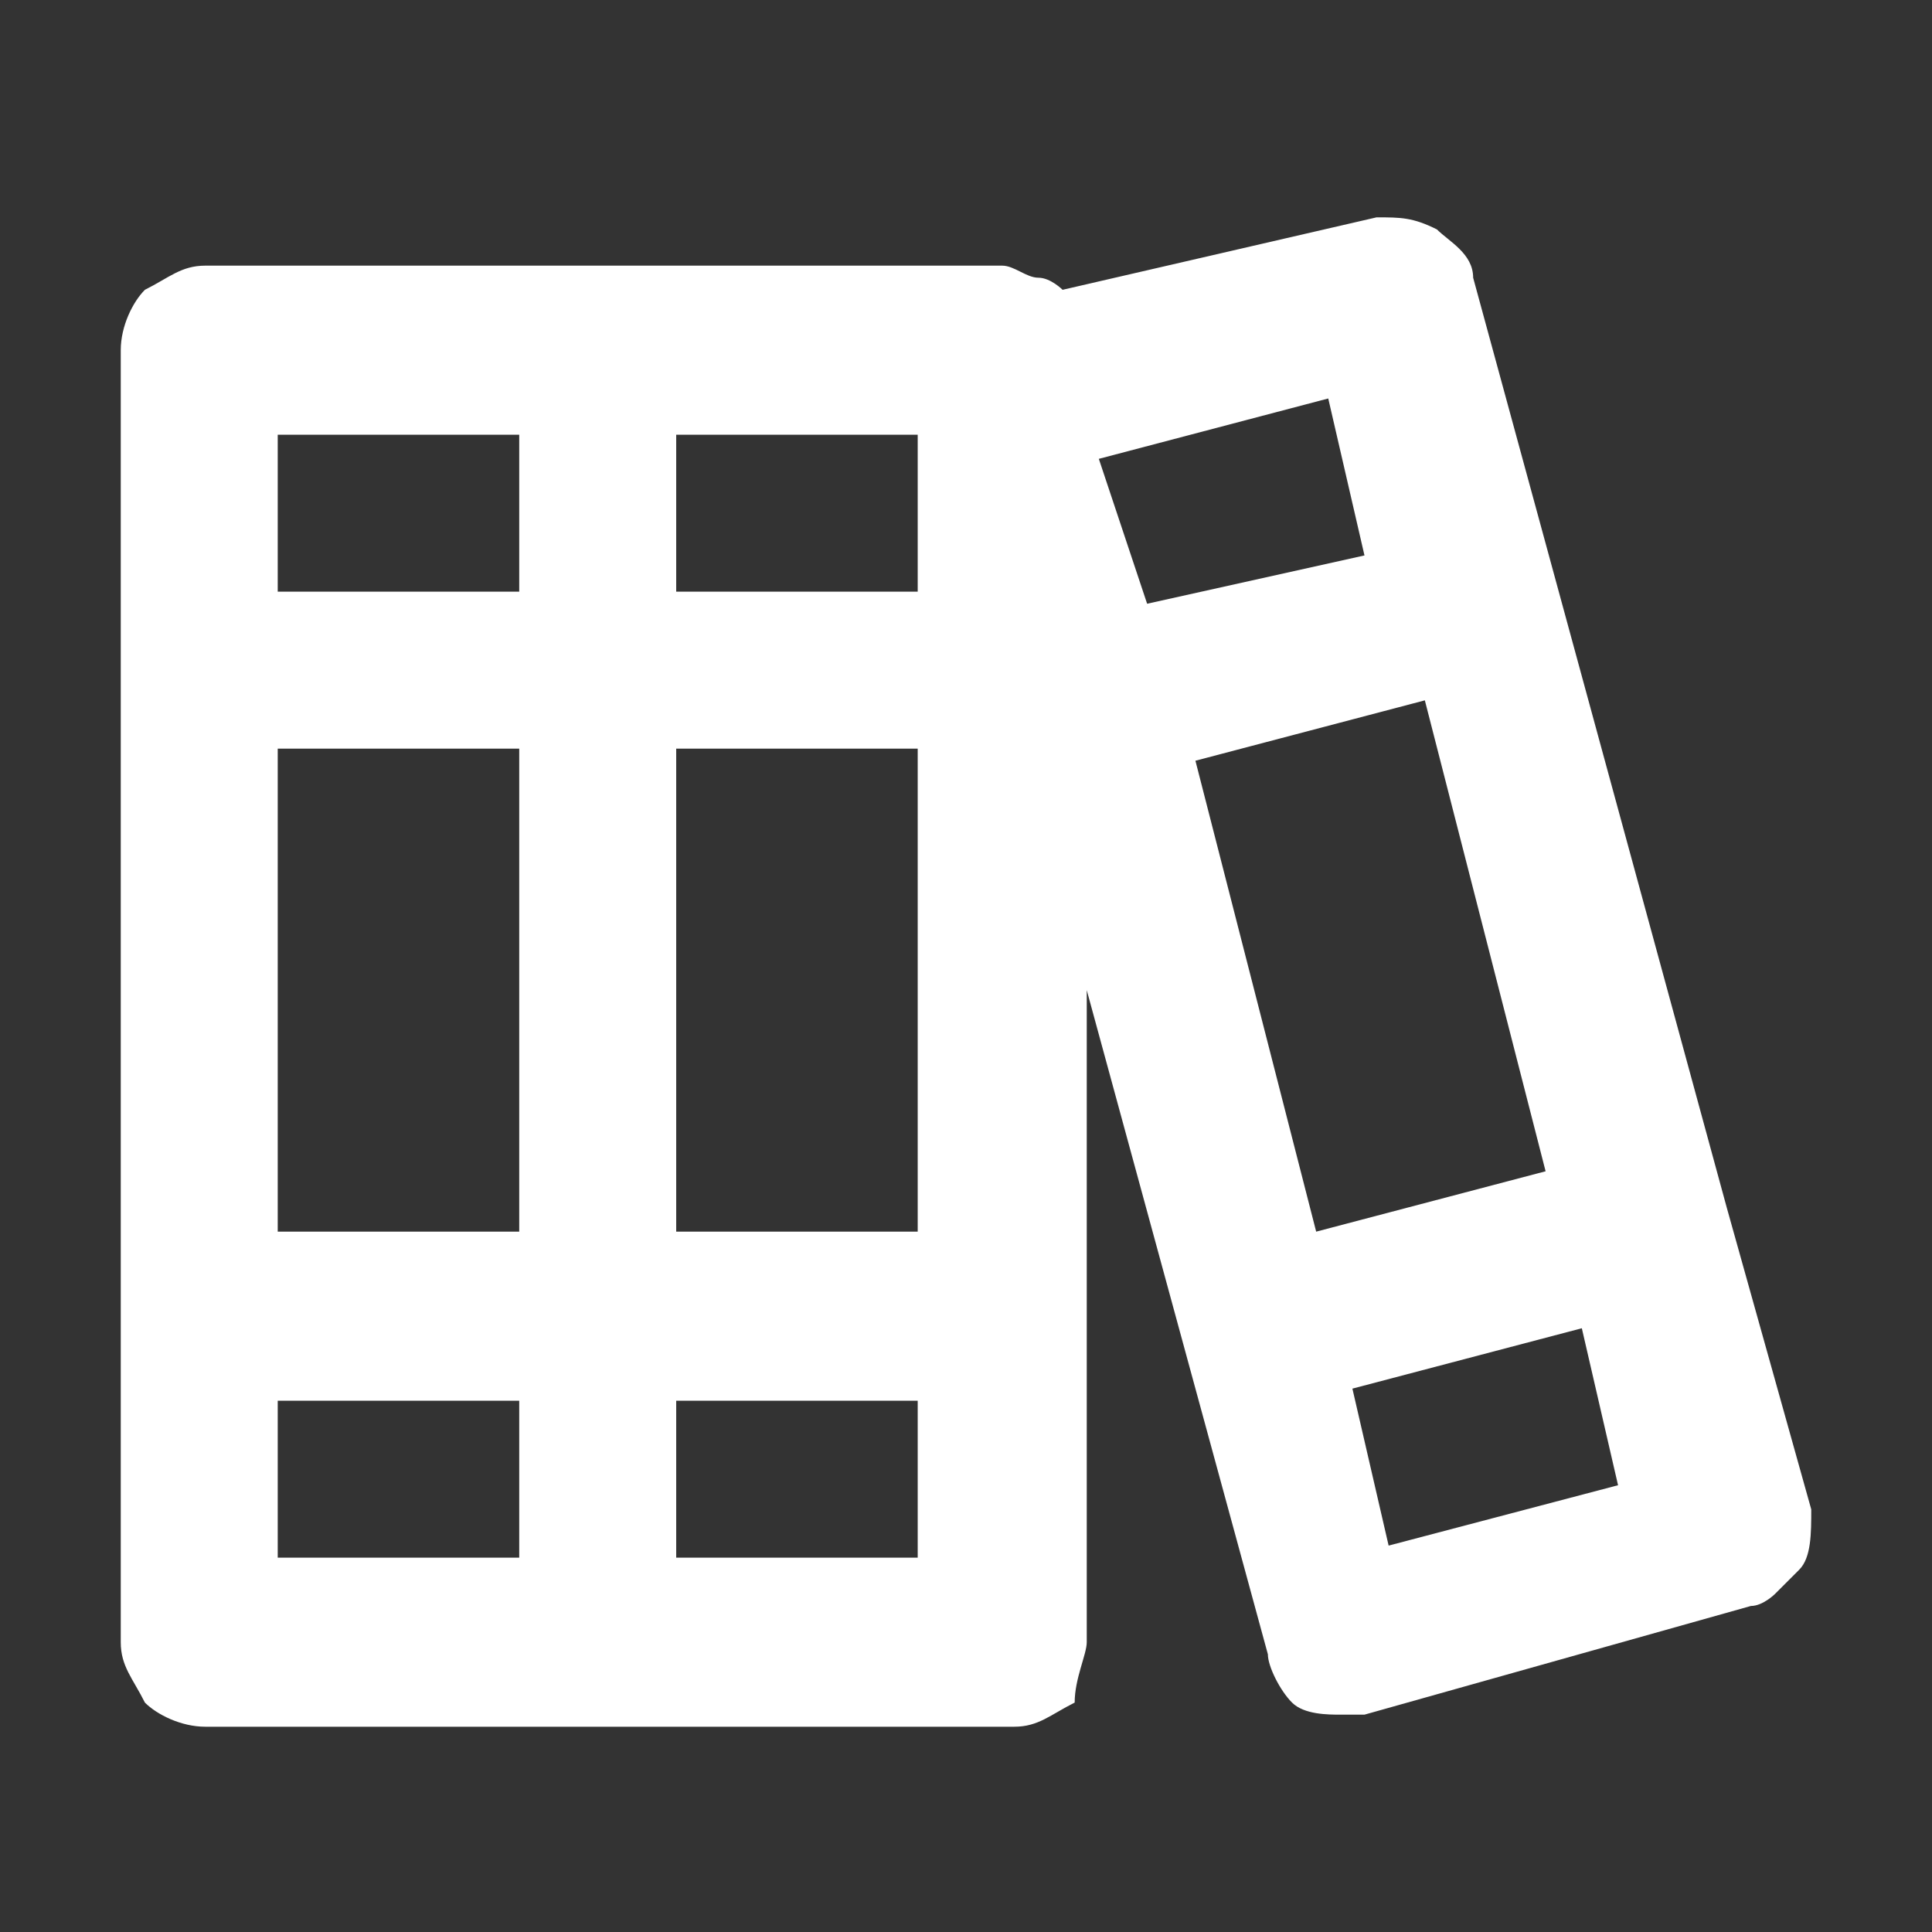
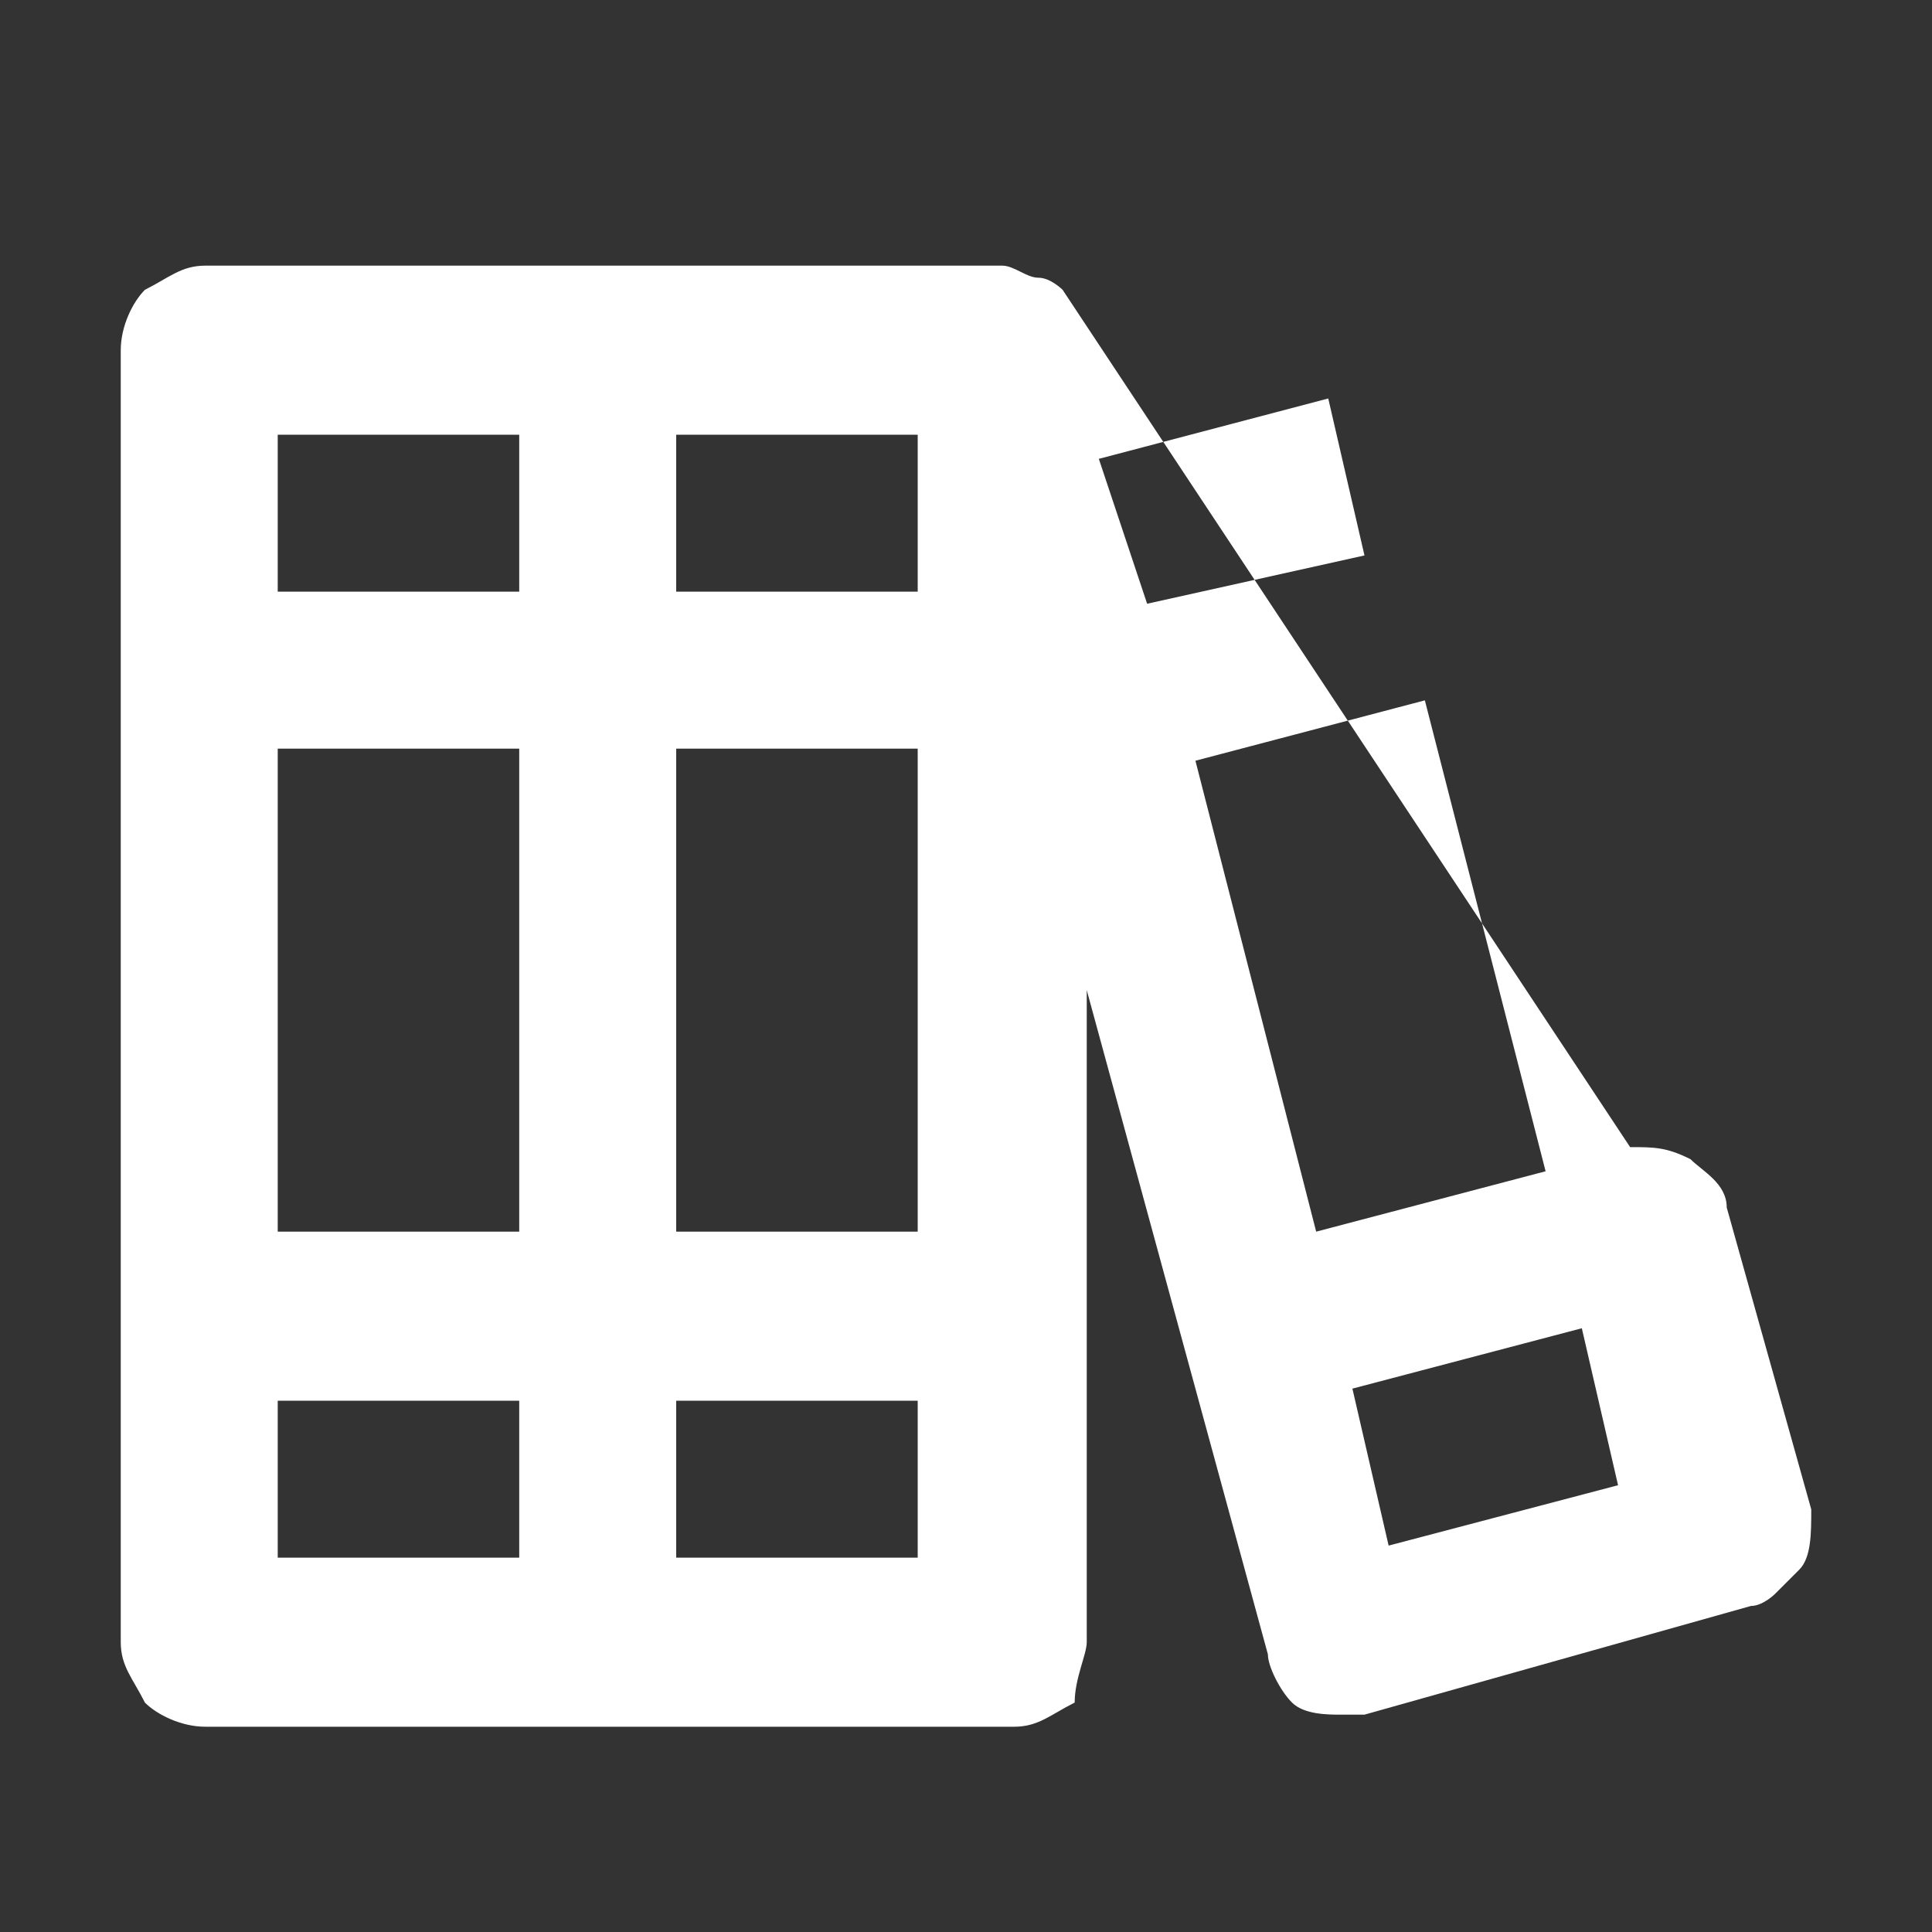
<svg xmlns="http://www.w3.org/2000/svg" version="1.1" id="Layer_1" x="0px" y="0px" viewBox="0 0 16 16" style="enable-background:new 0 0 16 16;" xml:space="preserve">
  <rect x="0" y="0" width="16" height="16" fill="#333333" stroke="none" />
  <style type="text/css">
	.st0{fill:#FFFFFF;}
</style>
-   <path class="st0" d="M15,12.5L14.3,10l-2.1-7.7c0-0.2-0.2-0.3-0.3-0.4c-0.2-0.1-0.3-0.1-0.5-0.1L8.8,2.4C8.8,2.4,8.7,2.3,8.6,2.3  c-0.1,0-0.2-0.1-0.3-0.1H1.7c-0.2,0-0.3,0.1-0.5,0.2C1.1,2.5,1,2.7,1,2.9v10.7c0,0.2,0.1,0.3,0.2,0.5c0.1,0.1,0.3,0.2,0.5,0.2h6.7  c0.2,0,0.3-0.1,0.5-0.2C8.9,13.9,9,13.7,9,13.6V8.2l1.5,5.5c0,0.1,0.1,0.3,0.2,0.4c0.1,0.1,0.3,0.1,0.4,0.1c0.1,0,0.1,0,0.2,0  l3.2-0.9c0.1,0,0.2-0.1,0.2-0.1c0.1-0.1,0.1-0.1,0.2-0.2C15,12.9,15,12.7,15,12.5z M4.3,12.9h-2v-1.3h2V12.9z M4.3,10.2h-2v-4h2  V10.2z M4.3,4.9h-2V3.6h2V4.9z M7.6,12.9h-2v-1.3h2V12.9z M7.6,10.2h-2v-4h2V10.2z M7.6,4.9h-2V3.6h2V4.9z M9.1,3.8l1.9-0.5l0.3,1.3  L9.5,5L9.1,3.8z M10.9,10.2l-1-3.9l1.9-0.5l1,3.9L10.9,10.2z M11.5,12.8l-0.3-1.3l1.9-0.5l0.3,1.3L11.5,12.8z" />
+   <path class="st0" d="M15,12.5L14.3,10c0-0.2-0.2-0.3-0.3-0.4c-0.2-0.1-0.3-0.1-0.5-0.1L8.8,2.4C8.8,2.4,8.7,2.3,8.6,2.3  c-0.1,0-0.2-0.1-0.3-0.1H1.7c-0.2,0-0.3,0.1-0.5,0.2C1.1,2.5,1,2.7,1,2.9v10.7c0,0.2,0.1,0.3,0.2,0.5c0.1,0.1,0.3,0.2,0.5,0.2h6.7  c0.2,0,0.3-0.1,0.5-0.2C8.9,13.9,9,13.7,9,13.6V8.2l1.5,5.5c0,0.1,0.1,0.3,0.2,0.4c0.1,0.1,0.3,0.1,0.4,0.1c0.1,0,0.1,0,0.2,0  l3.2-0.9c0.1,0,0.2-0.1,0.2-0.1c0.1-0.1,0.1-0.1,0.2-0.2C15,12.9,15,12.7,15,12.5z M4.3,12.9h-2v-1.3h2V12.9z M4.3,10.2h-2v-4h2  V10.2z M4.3,4.9h-2V3.6h2V4.9z M7.6,12.9h-2v-1.3h2V12.9z M7.6,10.2h-2v-4h2V10.2z M7.6,4.9h-2V3.6h2V4.9z M9.1,3.8l1.9-0.5l0.3,1.3  L9.5,5L9.1,3.8z M10.9,10.2l-1-3.9l1.9-0.5l1,3.9L10.9,10.2z M11.5,12.8l-0.3-1.3l1.9-0.5l0.3,1.3L11.5,12.8z" />
</svg>